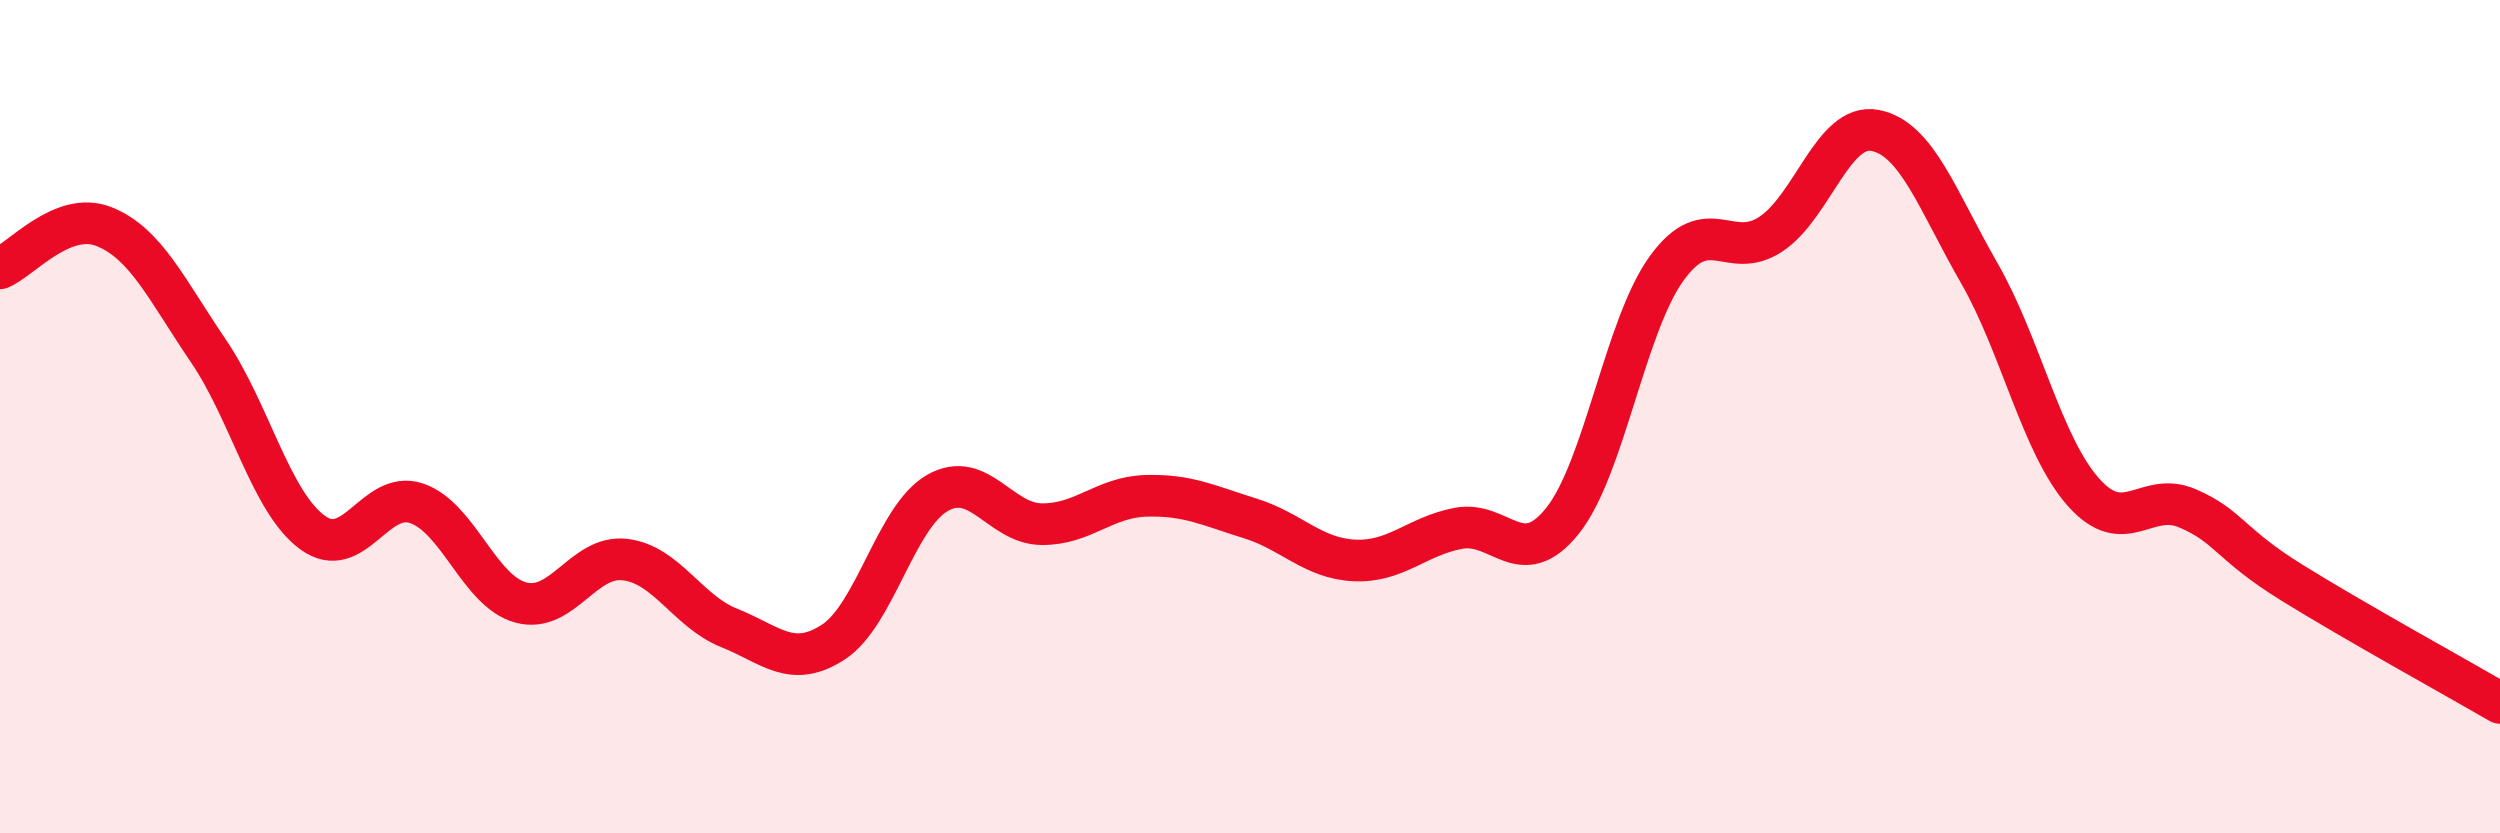
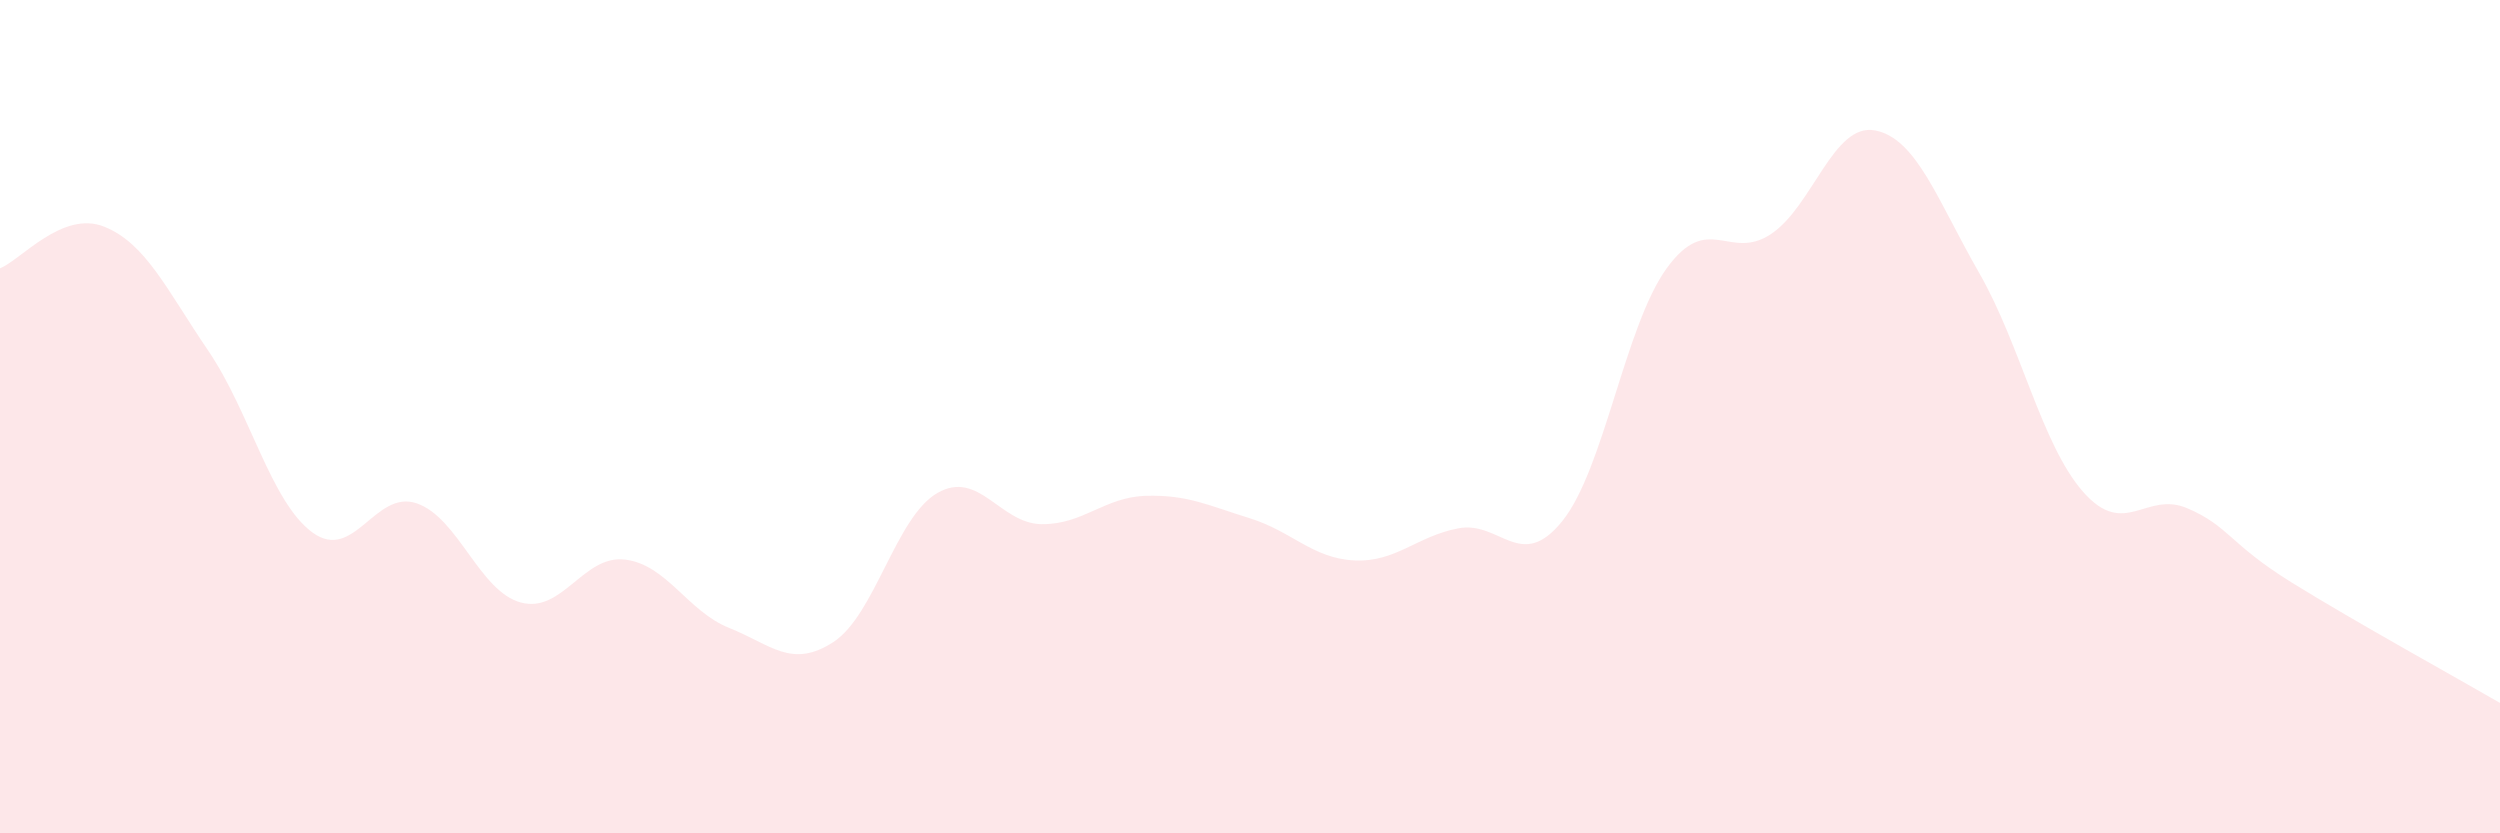
<svg xmlns="http://www.w3.org/2000/svg" width="60" height="20" viewBox="0 0 60 20">
  <path d="M 0,6.44 C 0.5,6.24 1.5,5.04 2.5,5.44 C 3.5,5.84 4,6.95 5,8.42 C 6,9.89 6.5,12.05 7.5,12.78 C 8.5,13.51 9,11.74 10,12.08 C 11,12.42 11.5,14.19 12.5,14.46 C 13.5,14.73 14,13.31 15,13.43 C 16,13.55 16.5,14.67 17.5,15.07 C 18.5,15.47 19,16.06 20,15.41 C 21,14.76 21.5,12.4 22.5,11.83 C 23.5,11.26 24,12.57 25,12.58 C 26,12.59 26.5,11.93 27.5,11.9 C 28.5,11.87 29,12.13 30,12.44 C 31,12.75 31.5,13.4 32.5,13.45 C 33.5,13.5 34,12.87 35,12.68 C 36,12.49 36.5,13.75 37.5,12.5 C 38.5,11.25 39,7.82 40,6.44 C 41,5.06 41.5,6.28 42.5,5.62 C 43.5,4.96 44,2.94 45,3.13 C 46,3.32 46.5,4.81 47.5,6.55 C 48.5,8.29 49,10.68 50,11.81 C 51,12.94 51.5,11.77 52.5,12.2 C 53.5,12.63 53.5,13.05 55,13.98 C 56.5,14.91 59,16.29 60,16.87L60 20L0 20Z" fill="#EB0A25" opacity="0.1" stroke-linecap="round" stroke-linejoin="round" />
-   <path d="M 0,6.44 C 0.5,6.24 1.5,5.04 2.5,5.44 C 3.5,5.84 4,6.95 5,8.42 C 6,9.89 6.5,12.05 7.5,12.78 C 8.5,13.51 9,11.74 10,12.08 C 11,12.42 11.5,14.19 12.5,14.46 C 13.5,14.73 14,13.31 15,13.43 C 16,13.55 16.5,14.67 17.5,15.07 C 18.5,15.47 19,16.06 20,15.41 C 21,14.76 21.5,12.4 22.5,11.83 C 23.5,11.26 24,12.57 25,12.58 C 26,12.59 26.5,11.93 27.5,11.9 C 28.5,11.87 29,12.13 30,12.44 C 31,12.75 31.5,13.4 32.5,13.45 C 33.5,13.5 34,12.87 35,12.68 C 36,12.49 36.5,13.75 37.5,12.5 C 38.5,11.25 39,7.82 40,6.44 C 41,5.06 41.5,6.28 42.5,5.62 C 43.5,4.96 44,2.94 45,3.13 C 46,3.32 46.5,4.81 47.5,6.55 C 48.5,8.29 49,10.68 50,11.81 C 51,12.94 51.5,11.77 52.5,12.2 C 53.5,12.63 53.5,13.05 55,13.98 C 56.5,14.91 59,16.29 60,16.87" stroke="#EB0A25" stroke-width="1" fill="none" stroke-linecap="round" stroke-linejoin="round" />
</svg>